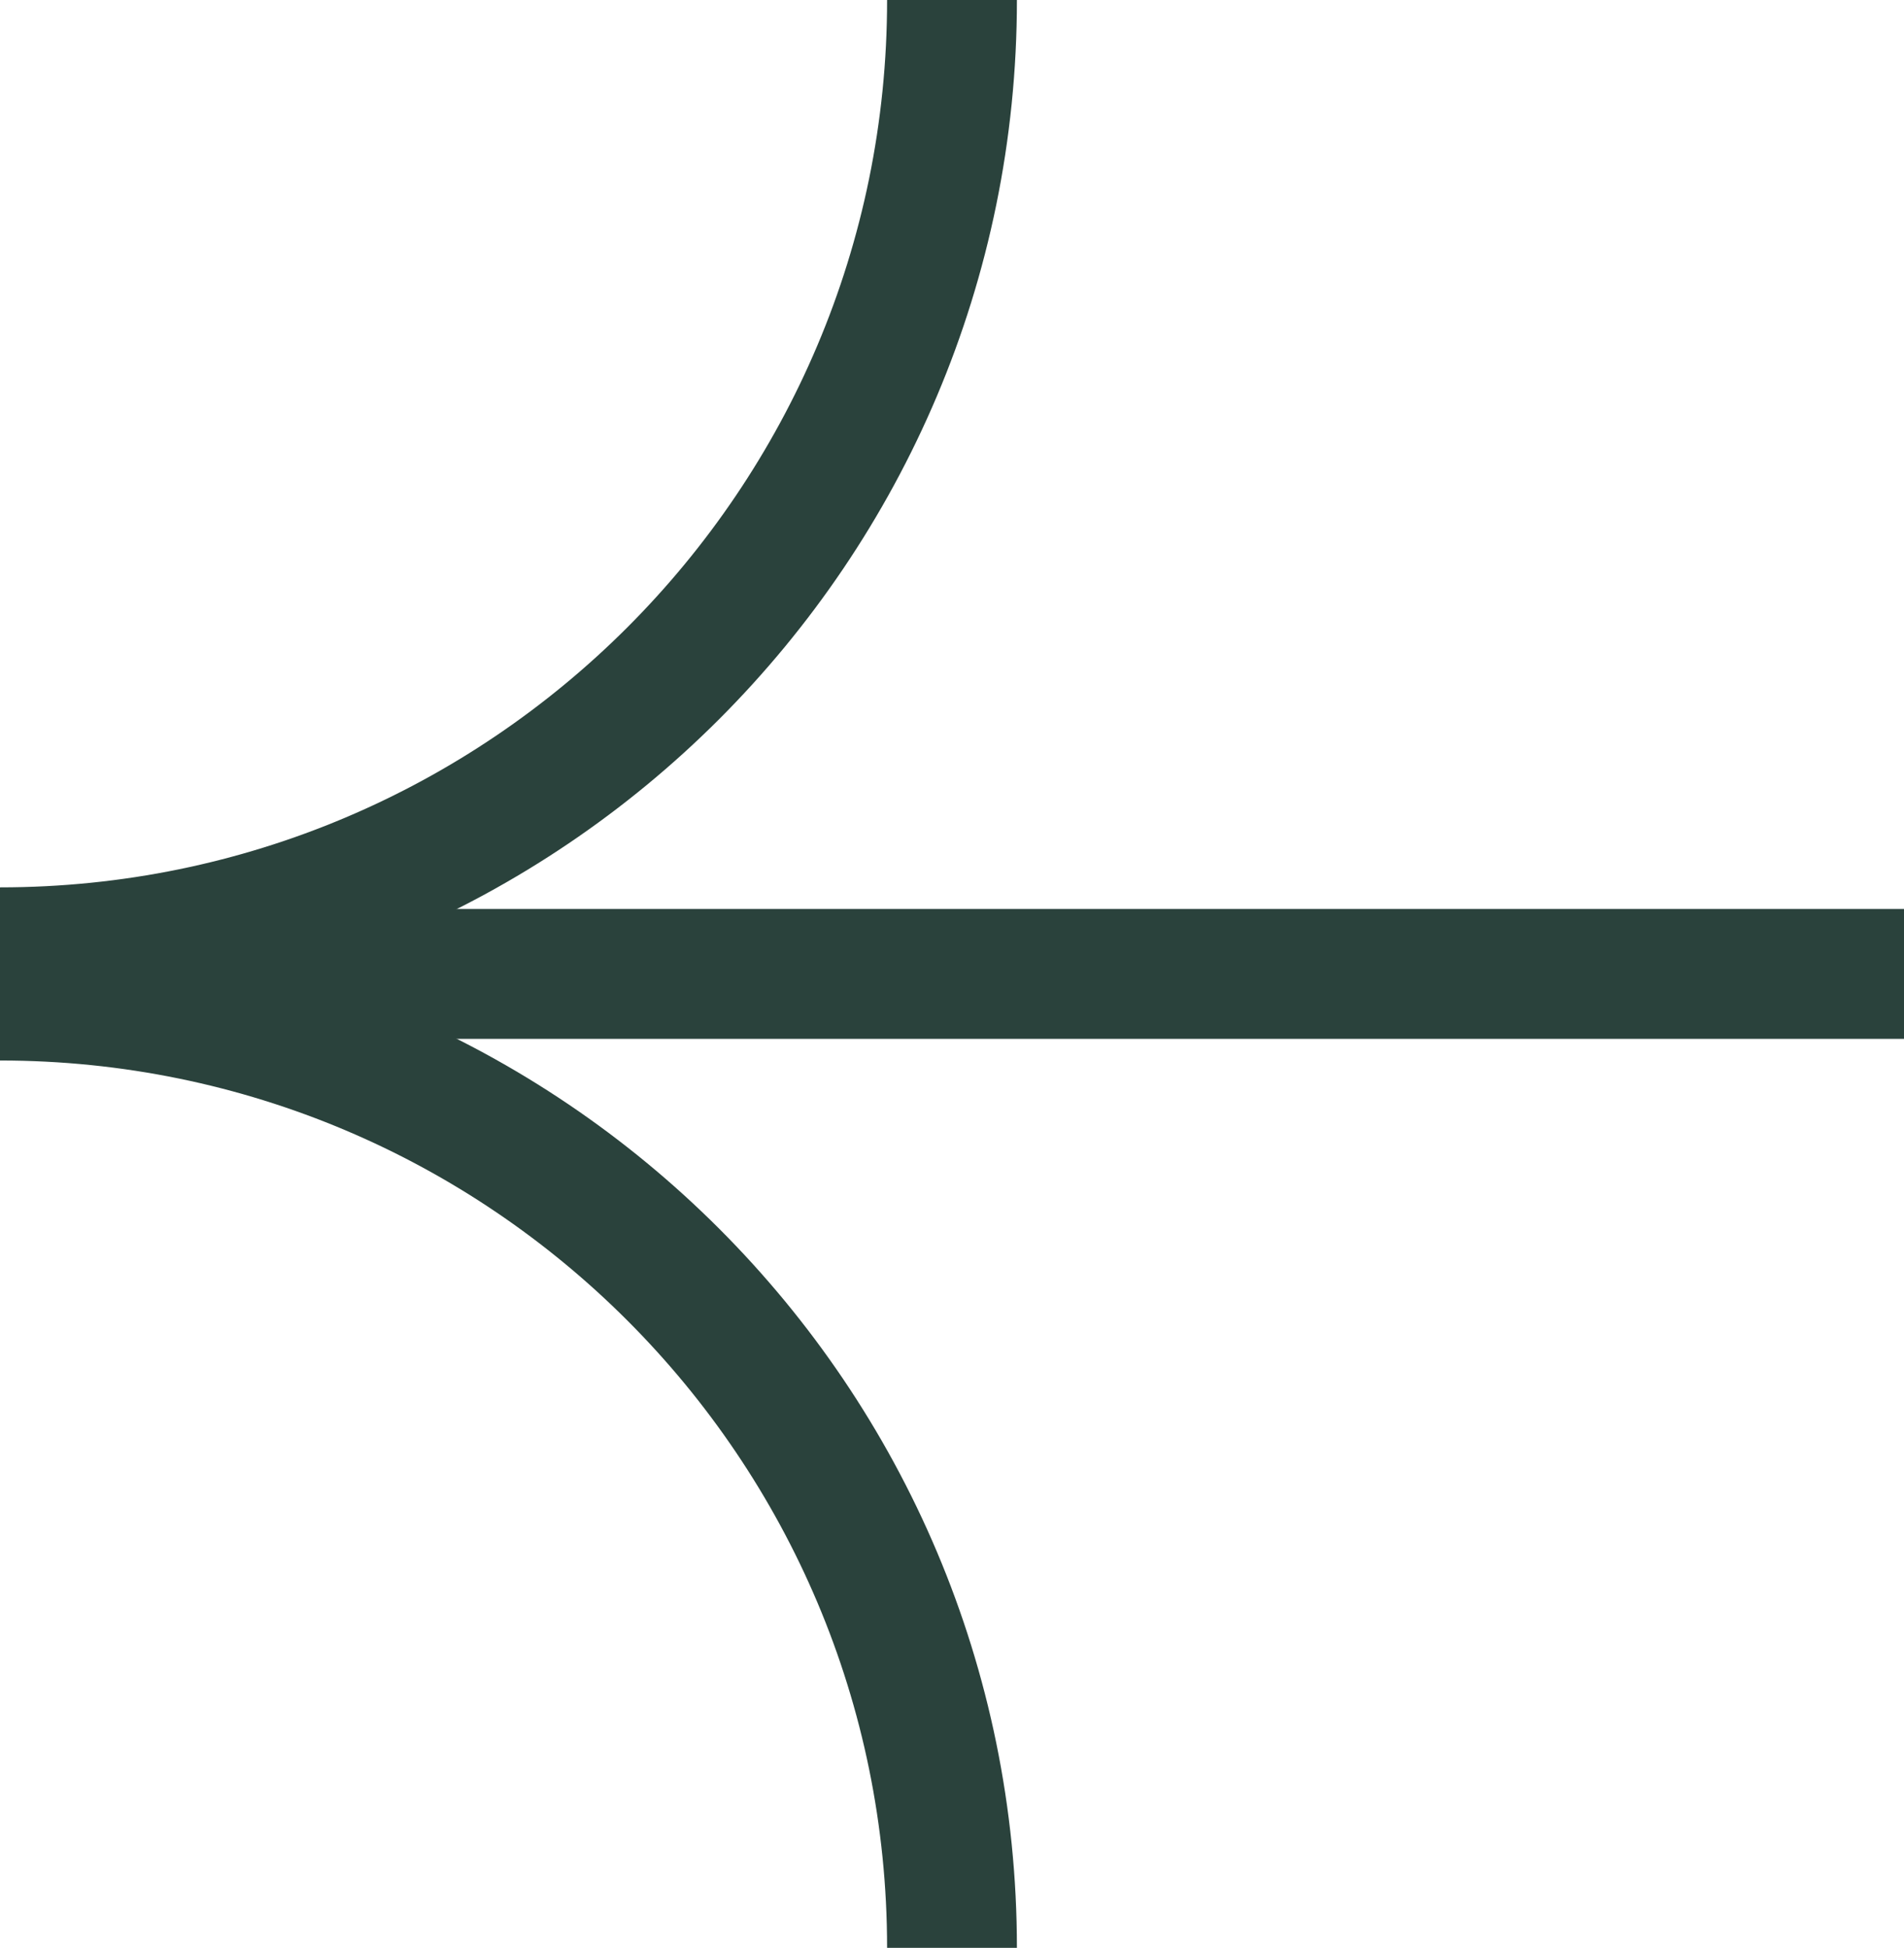
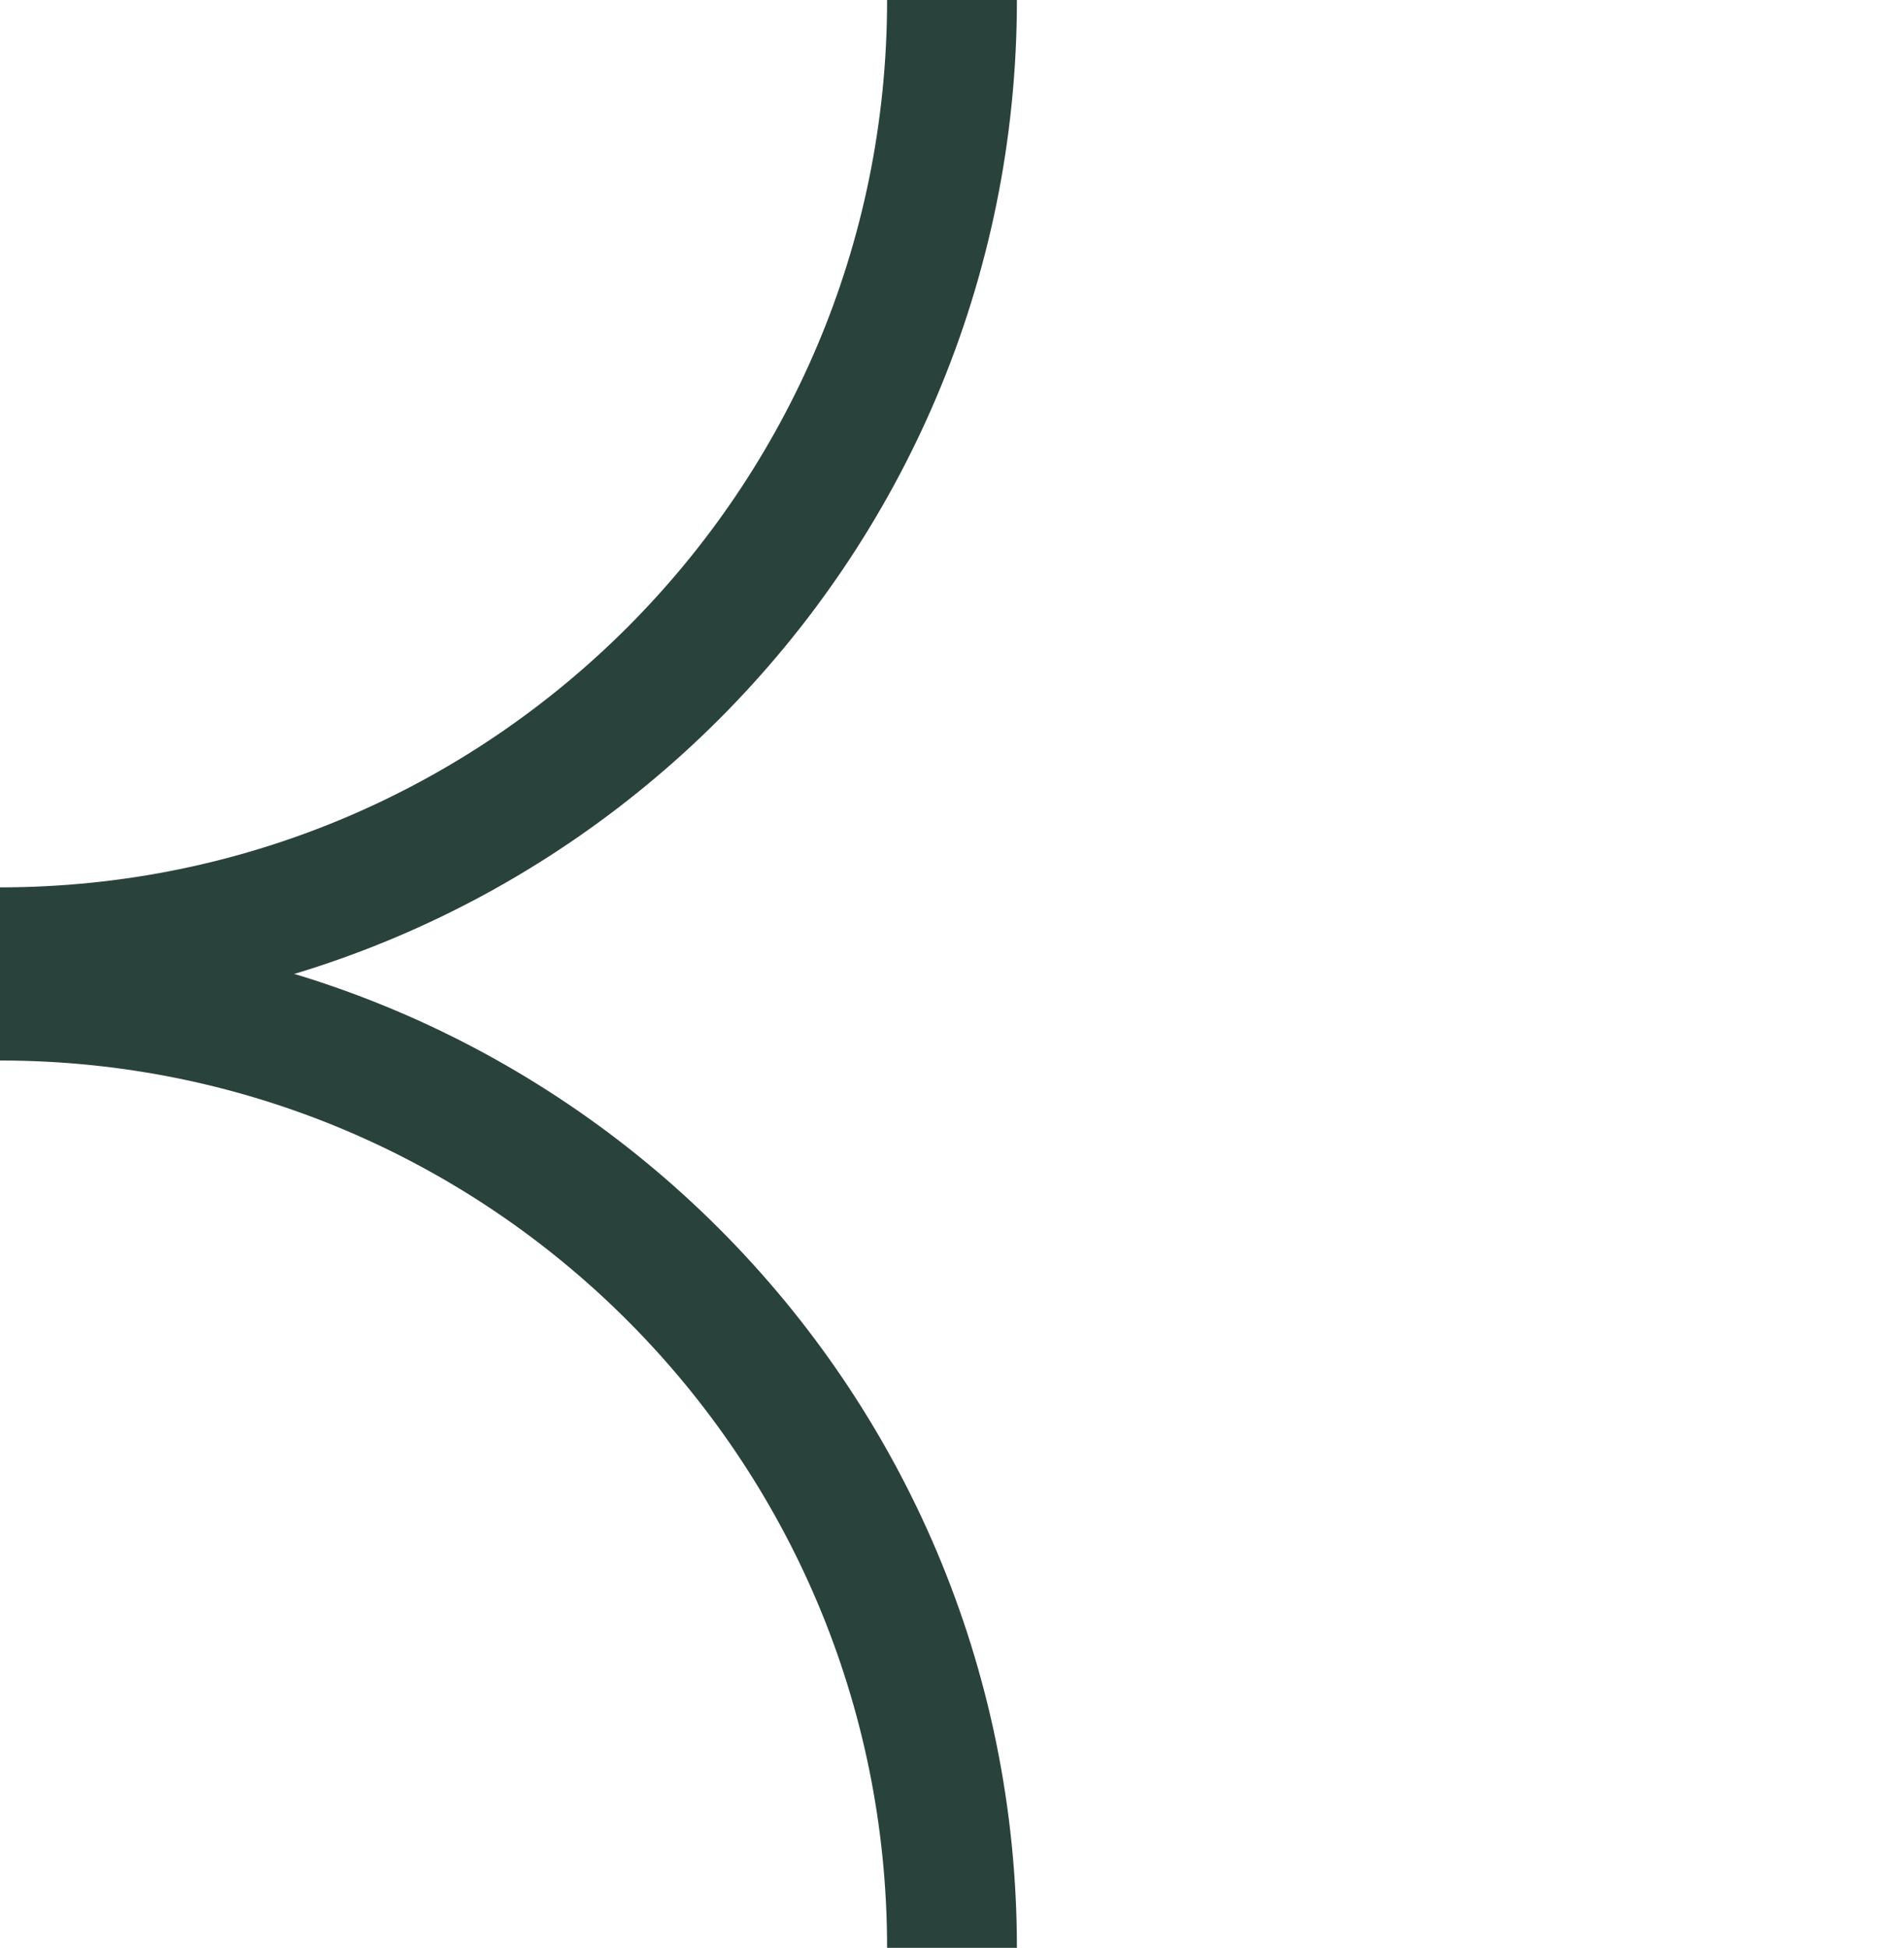
<svg xmlns="http://www.w3.org/2000/svg" width="44" height="45" viewBox="0 0 44 45" fill="none">
-   <line x1="44" y1="22.5" y2="22.5" stroke="#2A423C" stroke-width="3" />
  <path d="M2.88495e-06 23C12.15 23 22 32.85 22 45" stroke="#2A423C" stroke-width="3" />
  <path d="M-9.61651e-07 22C12.15 22 22 12.15 22 8.62295e-06" stroke="#2A423C" stroke-width="3" />
</svg>